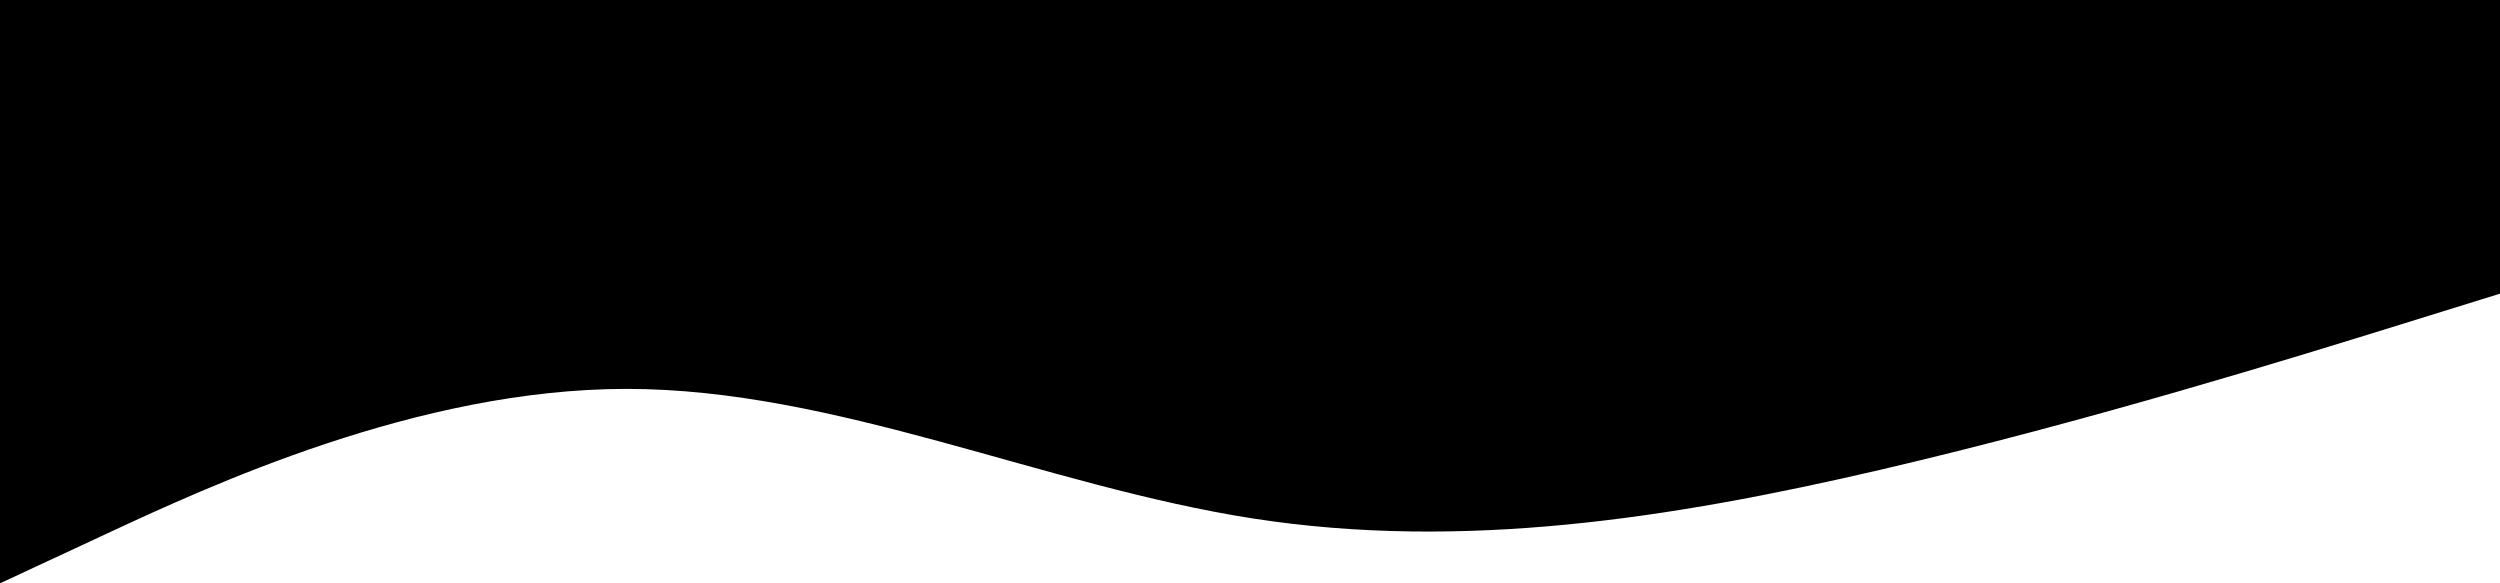
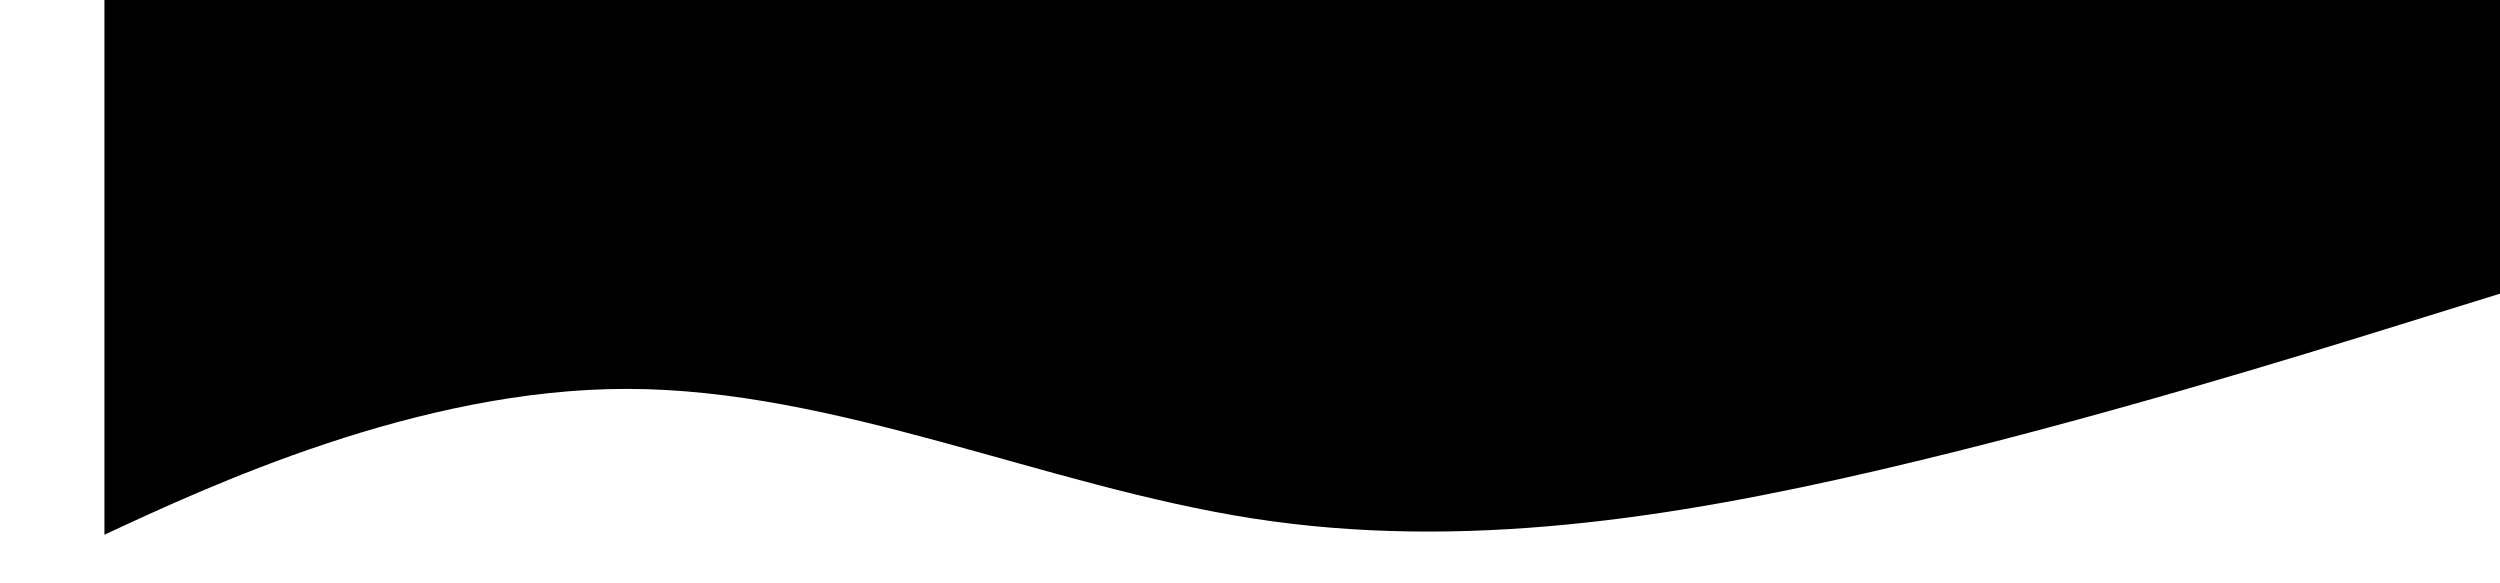
<svg xmlns="http://www.w3.org/2000/svg" width="390" height="91" viewBox="0 0 390 91" fill="none">
-   <path fill-rule="evenodd" clip-rule="evenodd" d="M391 45.5L374.708 50.556C358.417 55.611 325.833 65.722 293.25 73.306C260.667 80.889 228.083 85.944 195.5 80.889C162.917 75.833 130.333 60.667 97.75 60.667C65.167 60.667 32.583 75.833 16.292 83.417L-3.05176e-05 91V0H16.292C32.583 0 65.167 0 97.75 0C130.333 0 162.917 0 195.5 0C228.083 0 260.667 0 293.25 0C325.833 0 358.417 0 374.708 0H391V45.5Z" fill="black" />
+   <path fill-rule="evenodd" clip-rule="evenodd" d="M391 45.5L374.708 50.556C358.417 55.611 325.833 65.722 293.25 73.306C260.667 80.889 228.083 85.944 195.5 80.889C162.917 75.833 130.333 60.667 97.75 60.667C65.167 60.667 32.583 75.833 16.292 83.417V0H16.292C32.583 0 65.167 0 97.75 0C130.333 0 162.917 0 195.5 0C228.083 0 260.667 0 293.25 0C325.833 0 358.417 0 374.708 0H391V45.5Z" fill="black" />
</svg>